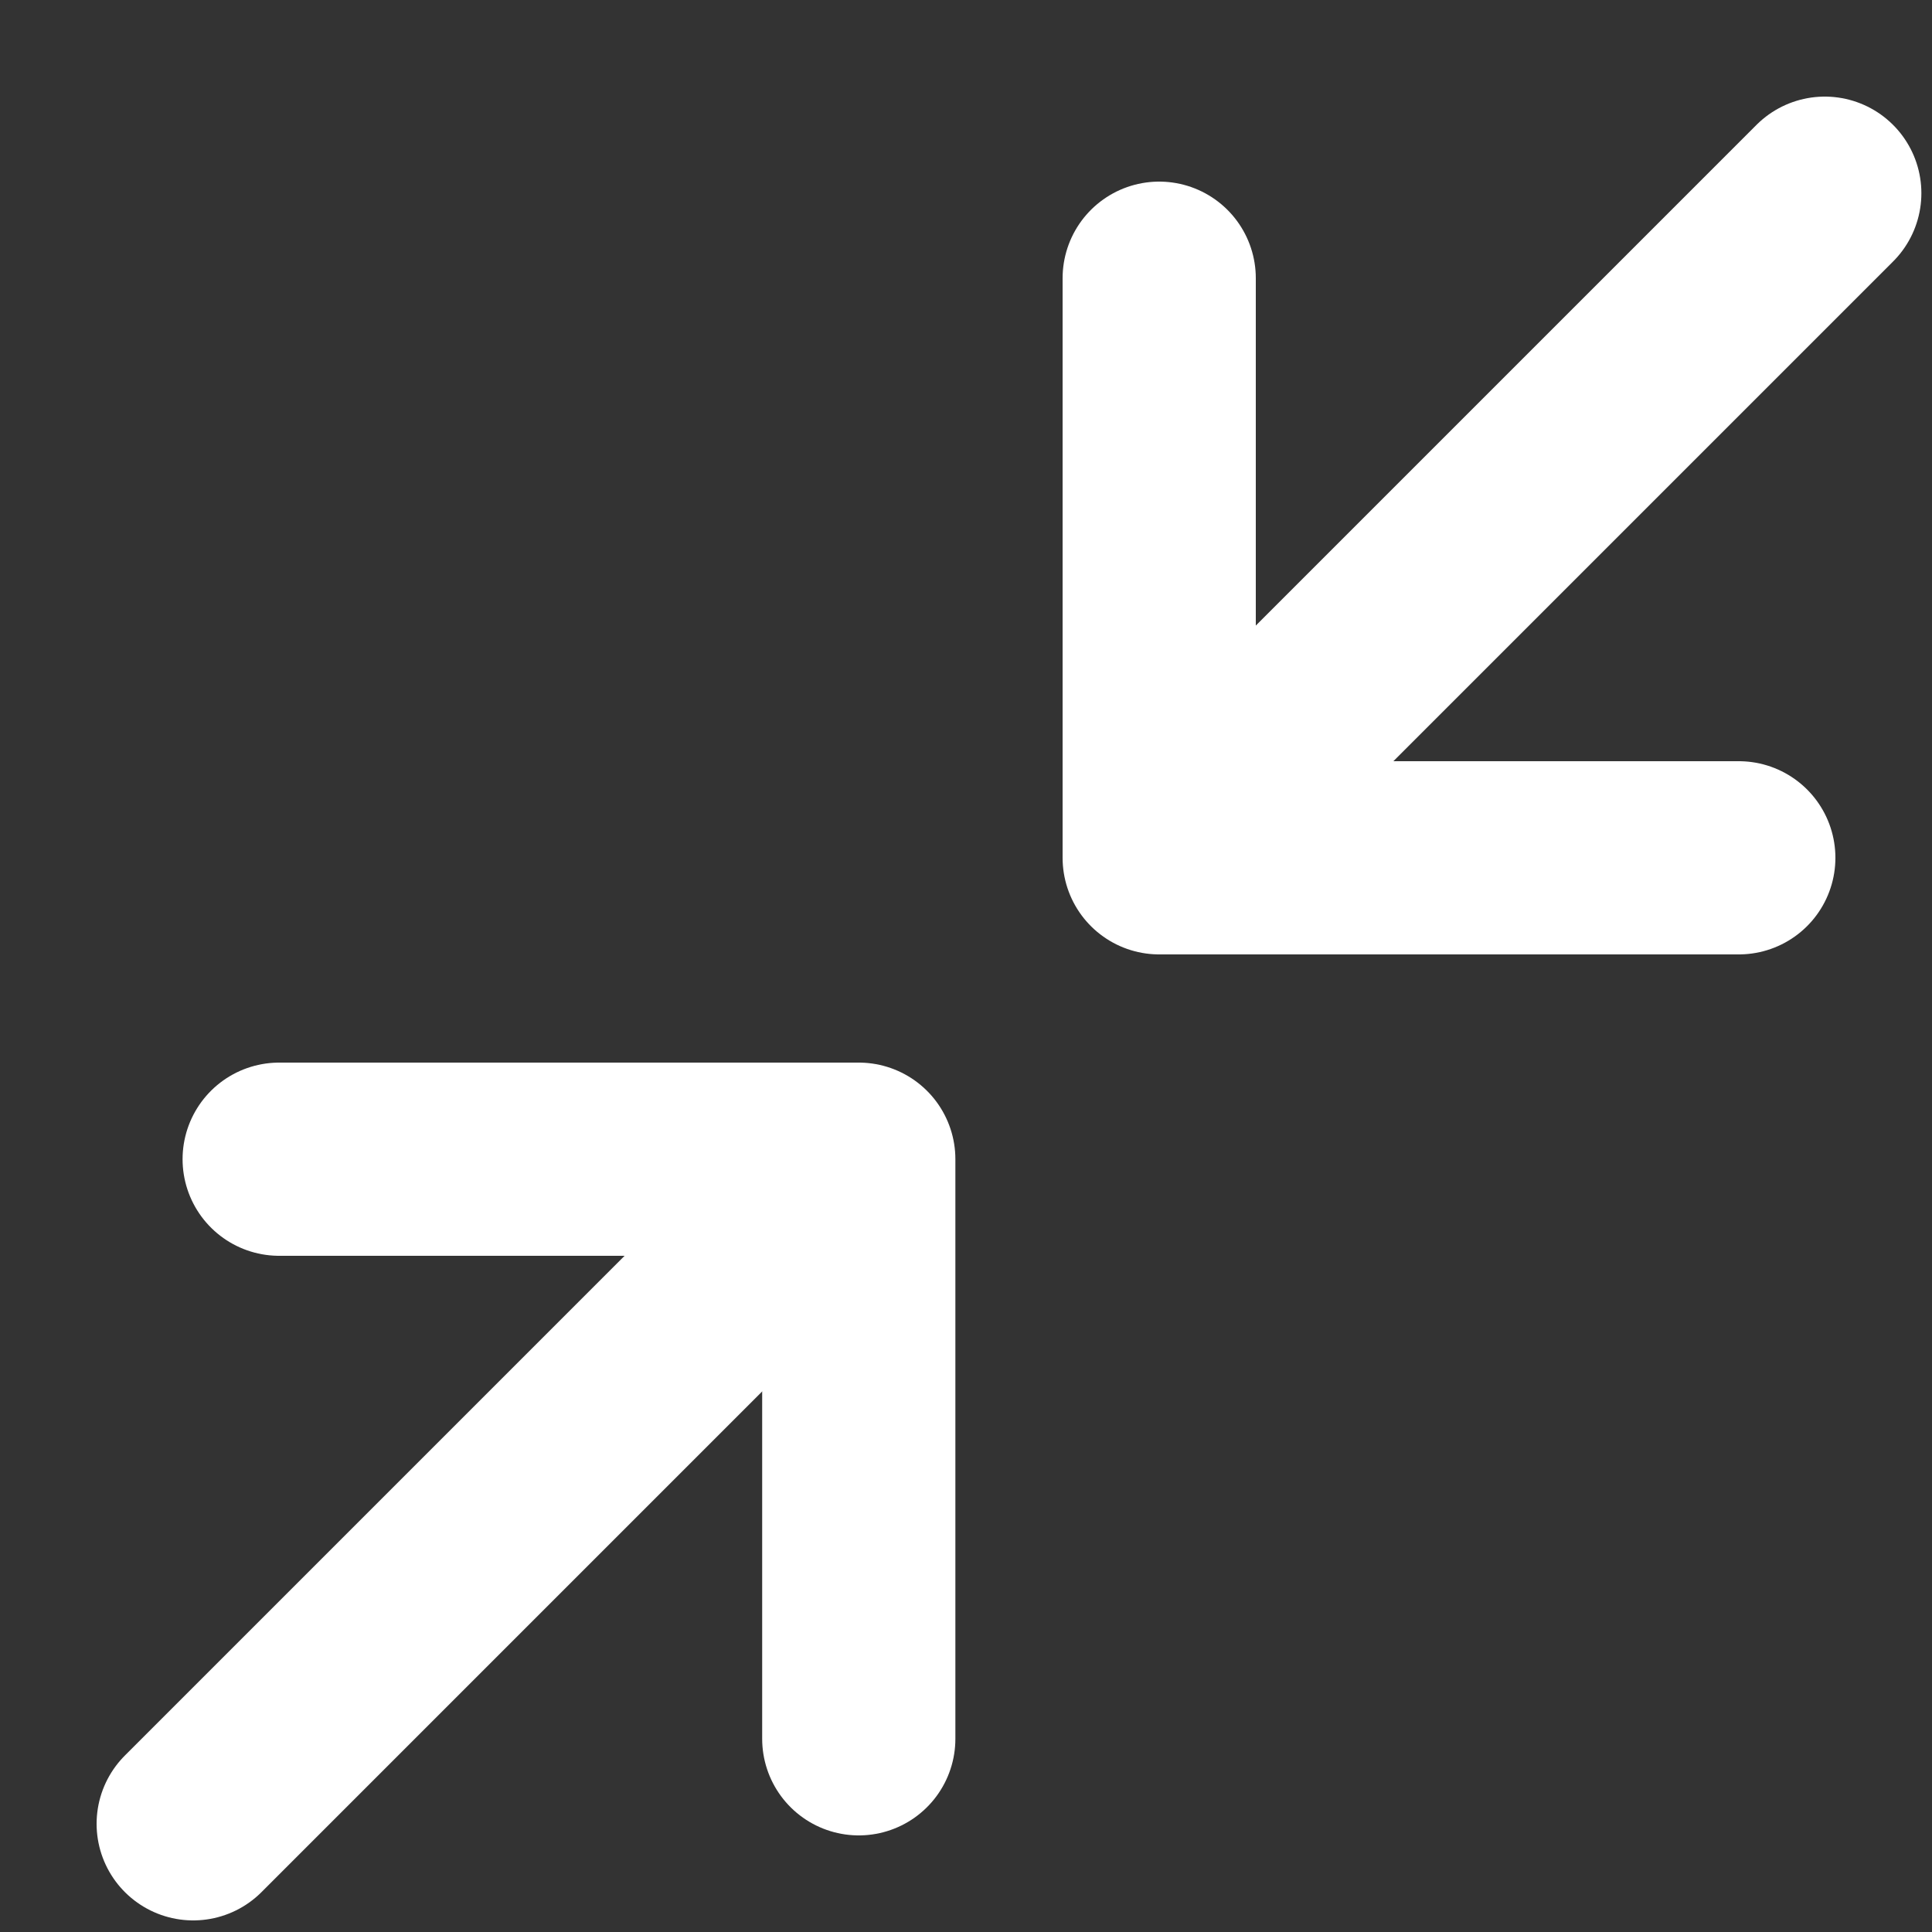
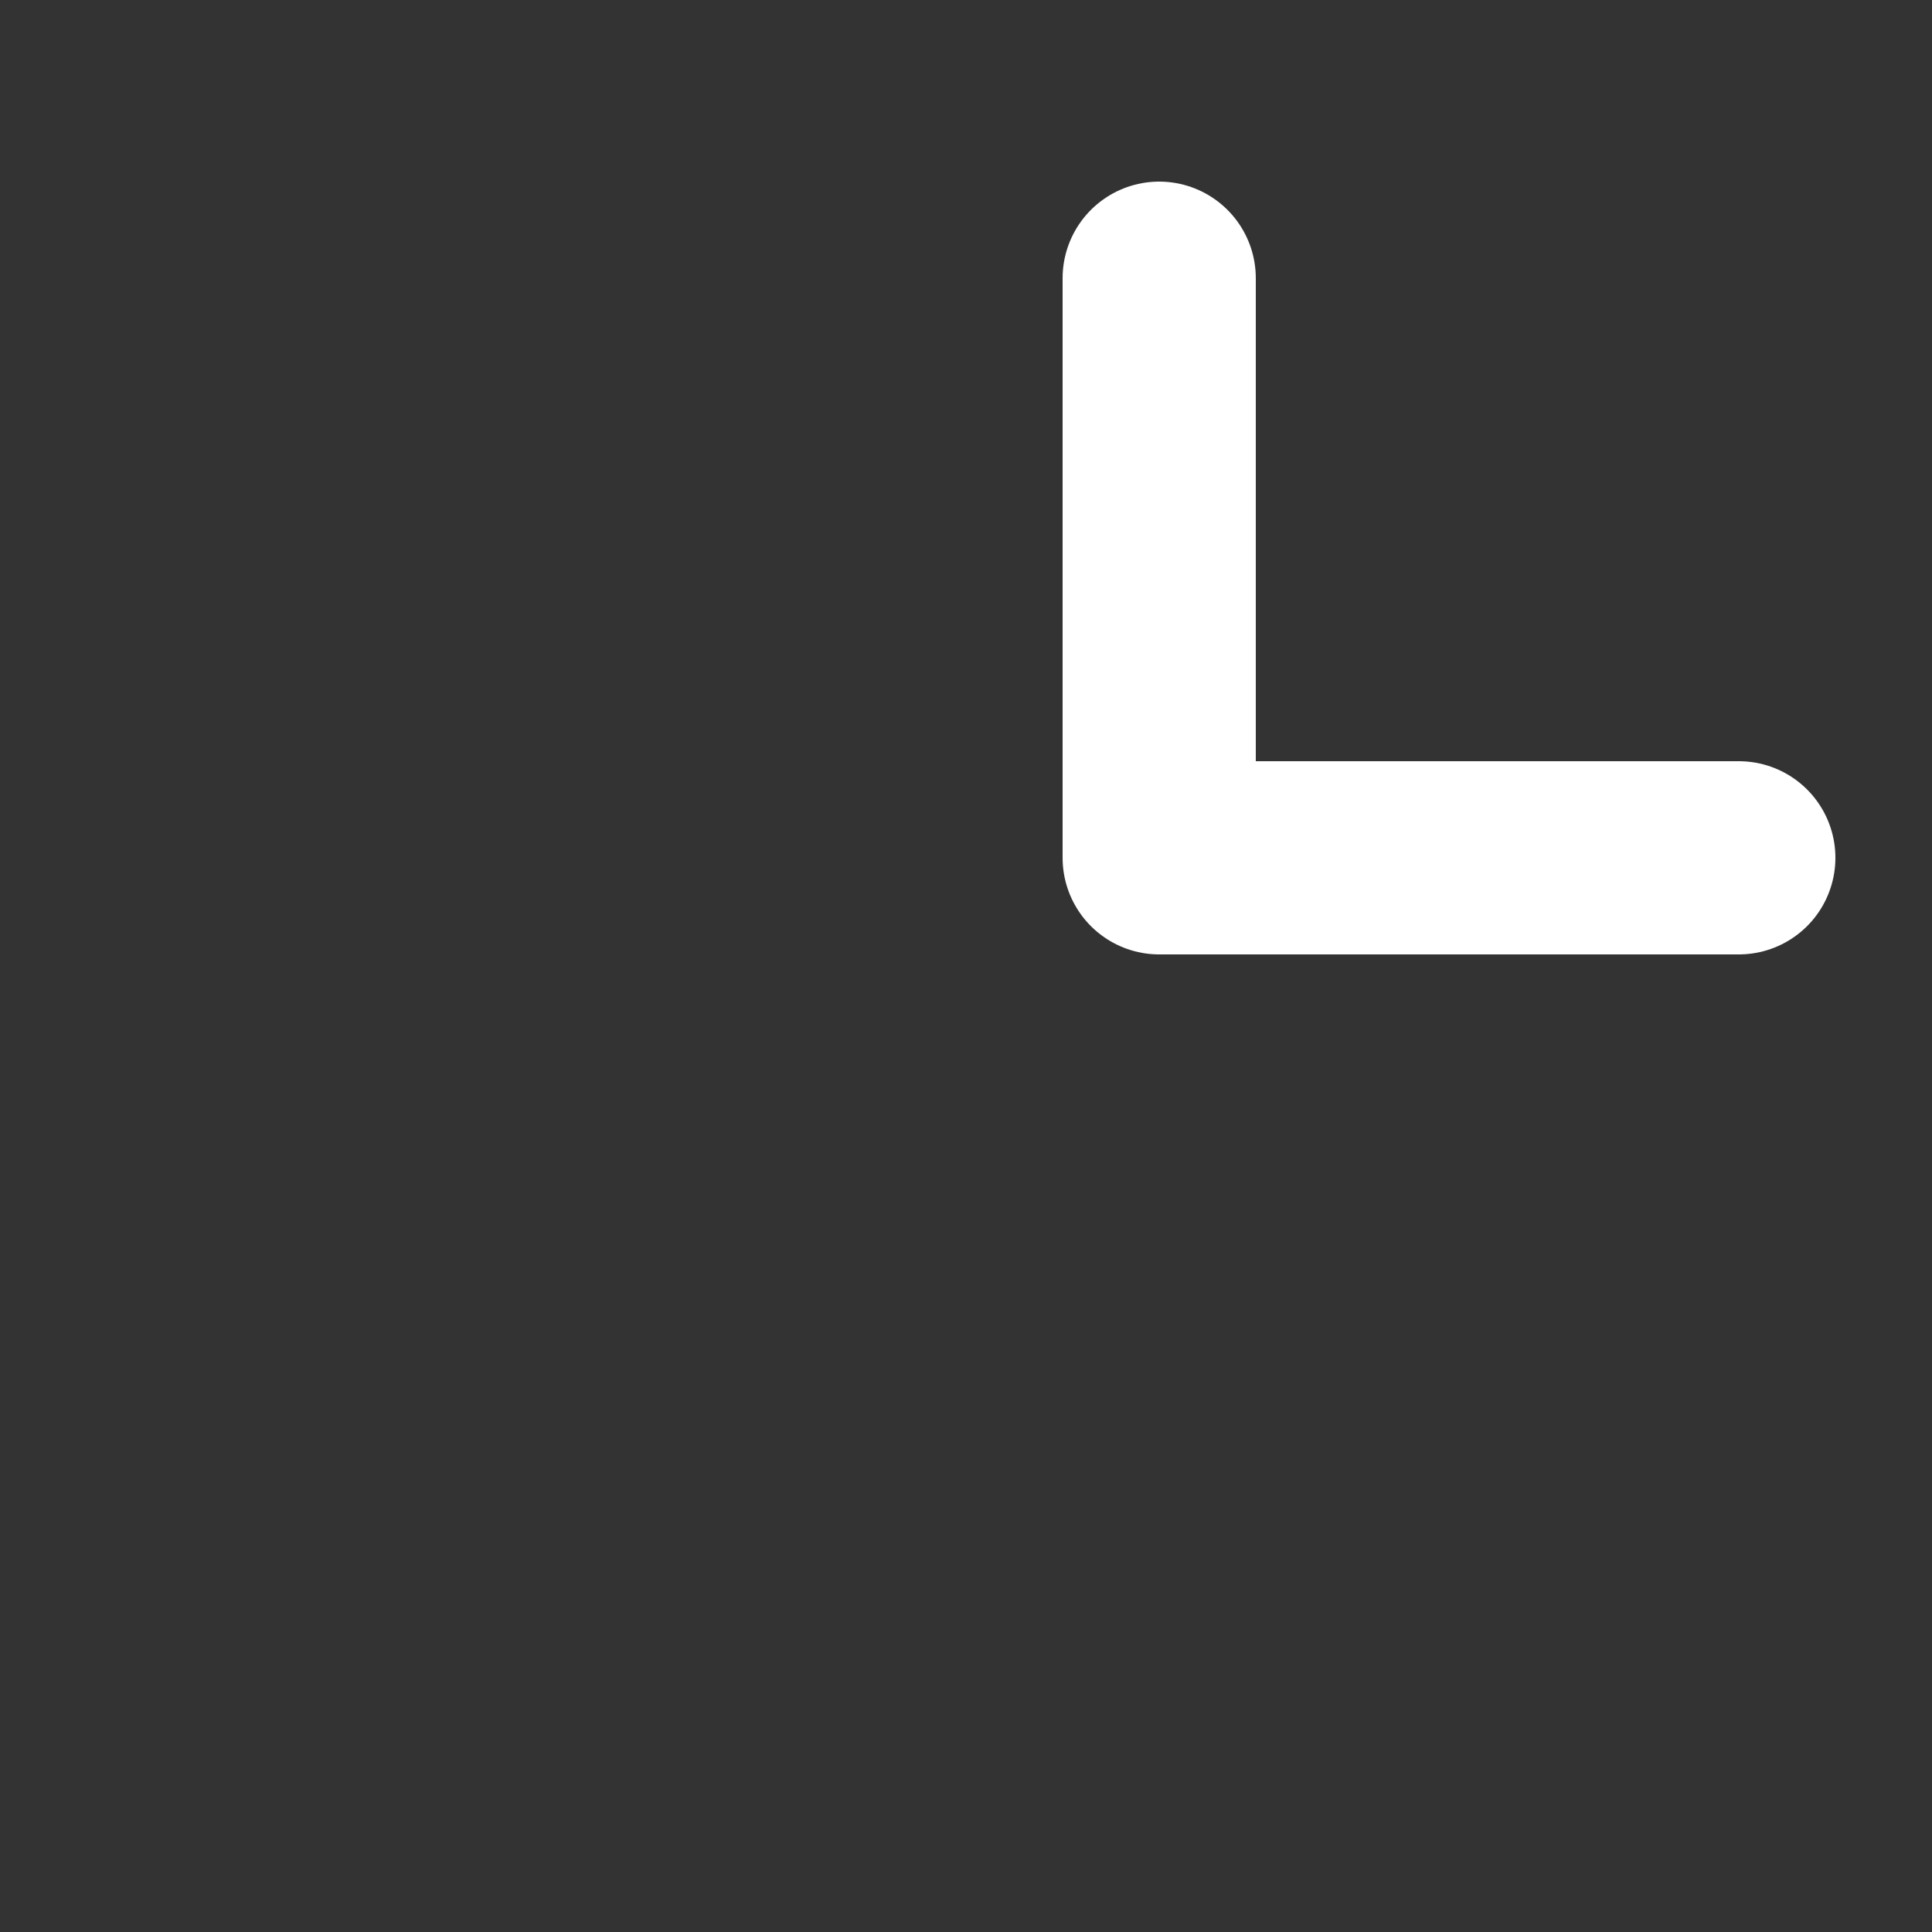
<svg xmlns="http://www.w3.org/2000/svg" width="10" height="10" fill="none">
  <rect width="100%" height="100%" fill="#333333" stroke="none" />
  <path d="M6 1.44v3h3" stroke="#ffffff" stroke-linecap="round" stroke-linejoin="round" />
-   <path d="M6.445 4l3-3" stroke="#ffffff" stroke-linecap="round" />
-   <path d="M4.445 9V6h-3" stroke="#ffffff" stroke-linecap="round" stroke-linejoin="round" />
-   <path d="M4 6.44l-3 3" stroke="#ffffff" stroke-linecap="round" />
</svg>